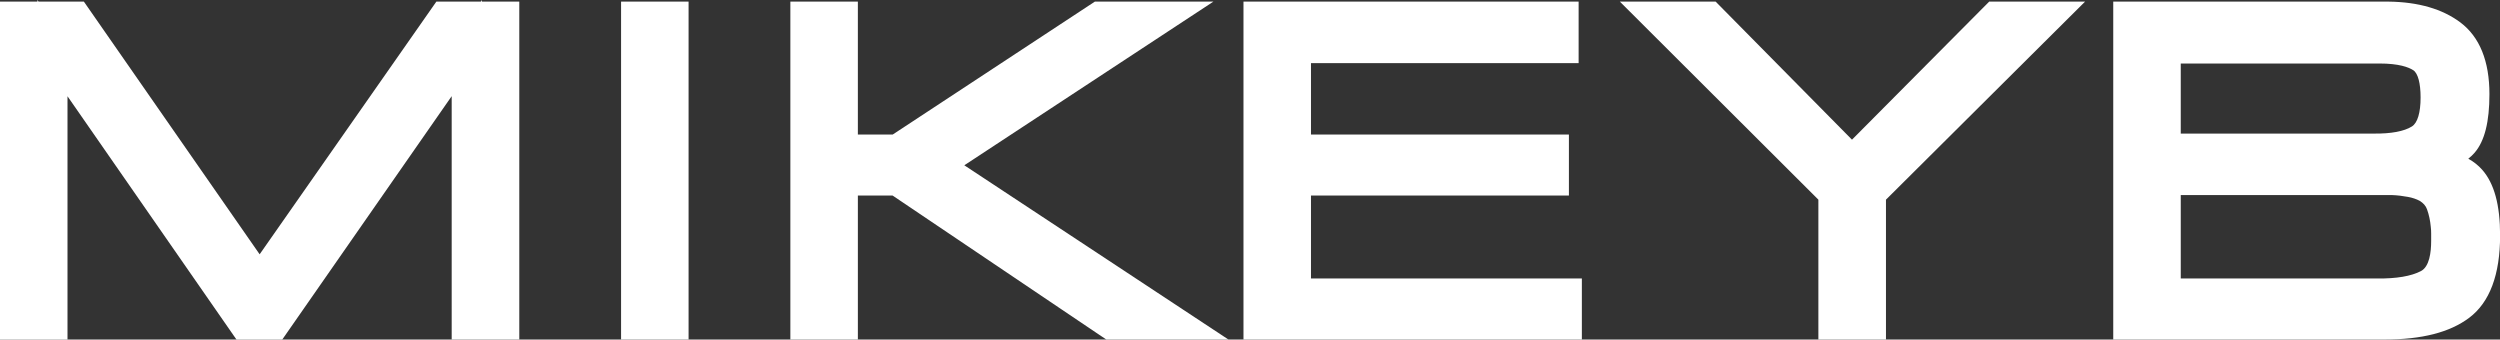
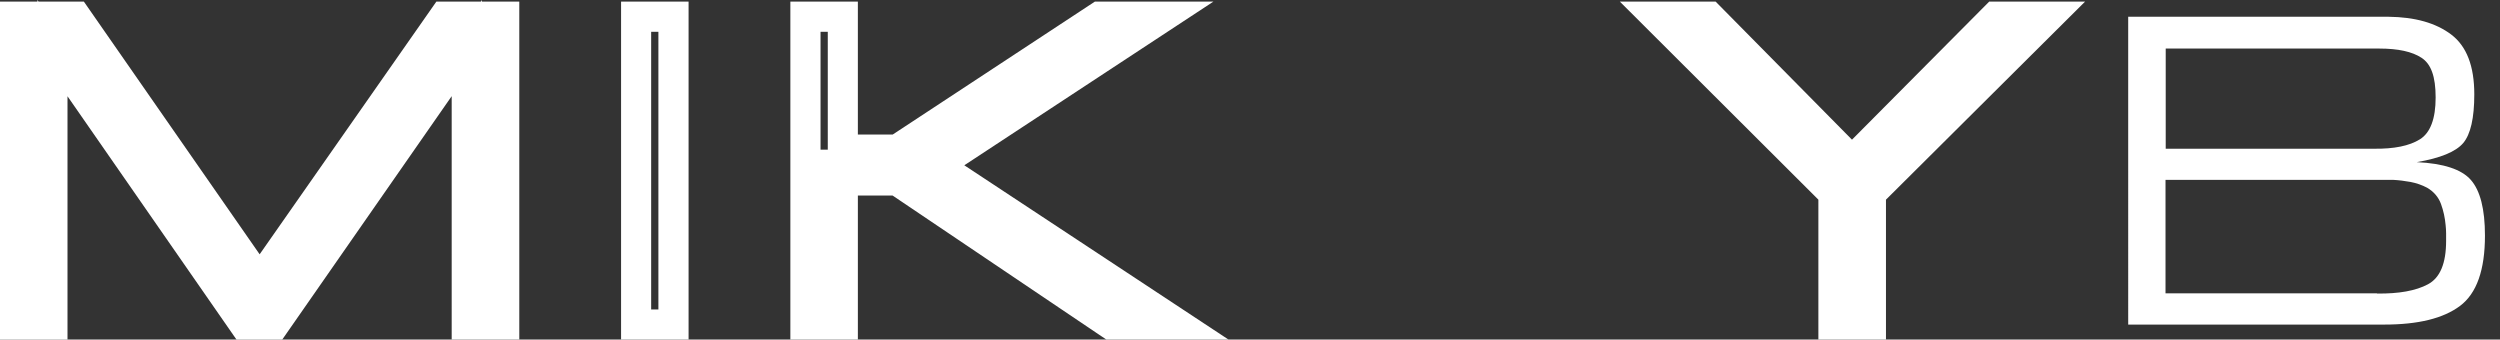
<svg xmlns="http://www.w3.org/2000/svg" data-id="Layer_1" data-name="Layer 1" viewBox="0 0 262.57 35.66">
  <rect x="0" y="0" width="262.57" height="35.66" fill="#333333" stroke="none" />
  <defs>
    <style>
      .cls-1 {
        fill: #fff;
        stroke-width: 0px;
      }
    </style>
  </defs>
  <g>
    <path class="cls-1" d="M28.82,34.08h-3.15L5.51,5.05v29.03H1.58V1.76h6.4l19.29,27.72L46.65,1.76h6.3v32.32h-3.93V5.05l-20.21,29.03Z" />
    <path class="cls-1" d="M54.53,35.66h-7.09V10.1l-17.8,25.57h-4.8L7.09,10.11v25.56H0V.17h3.93v-.17l.12.17h4.76l18.46,26.54L45.83.17h4.67l.11-.17v.17h3.93v35.49ZM50.61,32.5h.76V3.34h-.76v29.16ZM26.5,32.5h1.5L48.29,3.34h-.81l-20.21,28.9L7.15,3.34h-.91l20.25,29.16ZM3.17,32.5h.76V3.34h-.76v29.16Z" />
  </g>
  <g>
-     <path class="cls-1" d="M70.74,1.76v32.32h-3.93V1.76h3.93Z" />
    <path class="cls-1" d="M72.32,35.66h-7.09V.17h7.09v35.49ZM68.39,32.5h.76V3.34h-.76v29.16Z" />
  </g>
  <g>
-     <path class="cls-1" d="M94.24,15.71L115.46,1.76h6.69l-23.75,15.6,25.34,16.72h-7.08l-22.44-15.12h-5.72v15.12h-3.93V1.76h3.93v13.96h5.72Z" />
+     <path class="cls-1" d="M94.24,15.71L115.46,1.76h6.69l-23.75,15.6,25.34,16.72h-7.08l-22.44-15.12h-5.72v15.12h-3.93V1.76v13.96h5.72Z" />
    <path class="cls-1" d="M129.02,35.66h-12.83l-22.44-15.12h-3.65v15.12h-7.09V.17h7.09v13.96h3.66L114.99.17h12.45l-26.16,17.19,27.74,18.3ZM117.16,32.5h1.32l-22.95-15.14,21.33-14.02h-.92l-21.23,13.96h-7.77V3.34h-.76v29.16h.76v-15.12h7.78l22.44,15.12Z" />
  </g>
  <g>
-     <path class="cls-1" d="M136.11,15.71h27.09v3.25h-27.09v11.87h28.45v3.25h-32.37V1.76h32.03v3.3h-28.11v10.66Z" />
-     <path class="cls-1" d="M166.14,35.66h-35.54V.17h35.2v6.46h-28.11v7.5h27.09v6.41h-27.09v8.71h28.45v6.41ZM133.77,32.5h29.21v-.08h-28.45v-15.04h27.09v-.08h-27.09V3.47h28.11v-.13h-28.87v29.16Z" />
-   </g>
+     </g>
  <g>
    <path class="cls-1" d="M209.57,1.76h5.57l-18.66,18.56v13.76h-3.92v-13.76L173.95,1.76h5.57l14.97,15.17,15.07-15.17Z" />
    <path class="cls-1" d="M198.07,35.66h-7.09v-14.69L170.13.17h10.06l14.32,14.5L208.92.17h10.07l-20.91,20.8v14.69ZM194.15,32.5h.76v-12.84l16.4-16.32h-1.08l-15.73,15.83-15.63-15.83h-1.08l16.36,16.32v12.84Z" />
  </g>
  <g>
    <path class="cls-1" d="M250.86,1.76c2.78.03,4.98.65,6.59,1.87s2.42,3.3,2.42,6.28c0,2.49-.39,4.19-1.16,5.11-.78.92-2.41,1.59-4.89,2.01,2.81.13,4.71.75,5.69,1.87s1.48,3.06,1.48,5.84c0,3.62-.87,6.08-2.62,7.39s-4.39,1.96-7.95,1.96h-26.9V1.76h27.33ZM249.31,15.62c2.13.03,3.75-.3,4.85-.99,1.1-.69,1.65-2.16,1.65-4.39s-.49-3.52-1.48-4.17c-.99-.65-2.46-.97-4.43-.97h-22.44v10.52h21.86ZM249.65,30.83c2.29.03,4.08-.29,5.35-.97,1.28-.68,1.91-2.2,1.91-4.56v-.8c0-.27-.02-.56-.05-.85-.07-.78-.23-1.52-.49-2.23-.26-.71-.74-1.28-1.45-1.7-.55-.29-1.13-.49-1.75-.61-.61-.11-1.23-.19-1.84-.22h-23.89v11.92h22.2Z" />
-     <path class="cls-1" d="M250.43,35.66h-28.48V.17h28.93c3.11.04,5.64.77,7.52,2.18,2.03,1.52,3.06,4.06,3.06,7.54,0,2.9-.5,4.91-1.54,6.13-.2.23-.42.45-.68.65.58.32,1.06.71,1.46,1.16,1.26,1.43,1.88,3.68,1.88,6.89,0,4.13-1.09,7.04-3.25,8.66-2.04,1.53-4.96,2.28-8.9,2.28ZM225.11,32.5h25.31c3.19,0,5.54-.55,7-1.65,1.32-.99,1.99-3.05,1.99-6.12s-.59-4.23-1.08-4.79c-.34-.38-.93-.69-1.72-.92.59.53,1,1.15,1.27,1.88.31.84.5,1.72.58,2.64.03.31.05.65.05.98v.8c0,2.98-.93,4.98-2.75,5.95-1.53.81-3.53,1.2-6.11,1.15h-23.77v-15.09h16.6l.77-.13h-17.38V3.52h24.02c2.31,0,4.04.4,5.3,1.23,1.46.96,2.19,2.8,2.19,5.49,0,1.93-.38,3.44-1.14,4.52.78-.31,1.12-.61,1.25-.77.24-.28.79-1.25.79-4.09,0-2.43-.6-4.12-1.79-5.01-1.33-1-3.23-1.52-5.65-1.55h-25.74v29.16ZM229.04,29.25h20.64c2,.02,3.56-.24,4.59-.78.89-.47,1.07-1.98,1.07-3.16v-.8c0-.22-.01-.45-.04-.68-.06-.67-.19-1.28-.4-1.86-.13-.36-.38-.64-.77-.88-.34-.18-.77-.33-1.23-.41-.54-.1-1.09-.17-1.63-.19h-1.71s-20.52,0-20.52,0v8.76ZM229.04,14.03h20.3c1.76.02,3.16-.23,3.98-.75.59-.37.91-1.45.91-3.05,0-1.49-.28-2.53-.76-2.85-.49-.32-1.51-.71-3.57-.71h-20.86v7.35Z" />
  </g>
</svg>